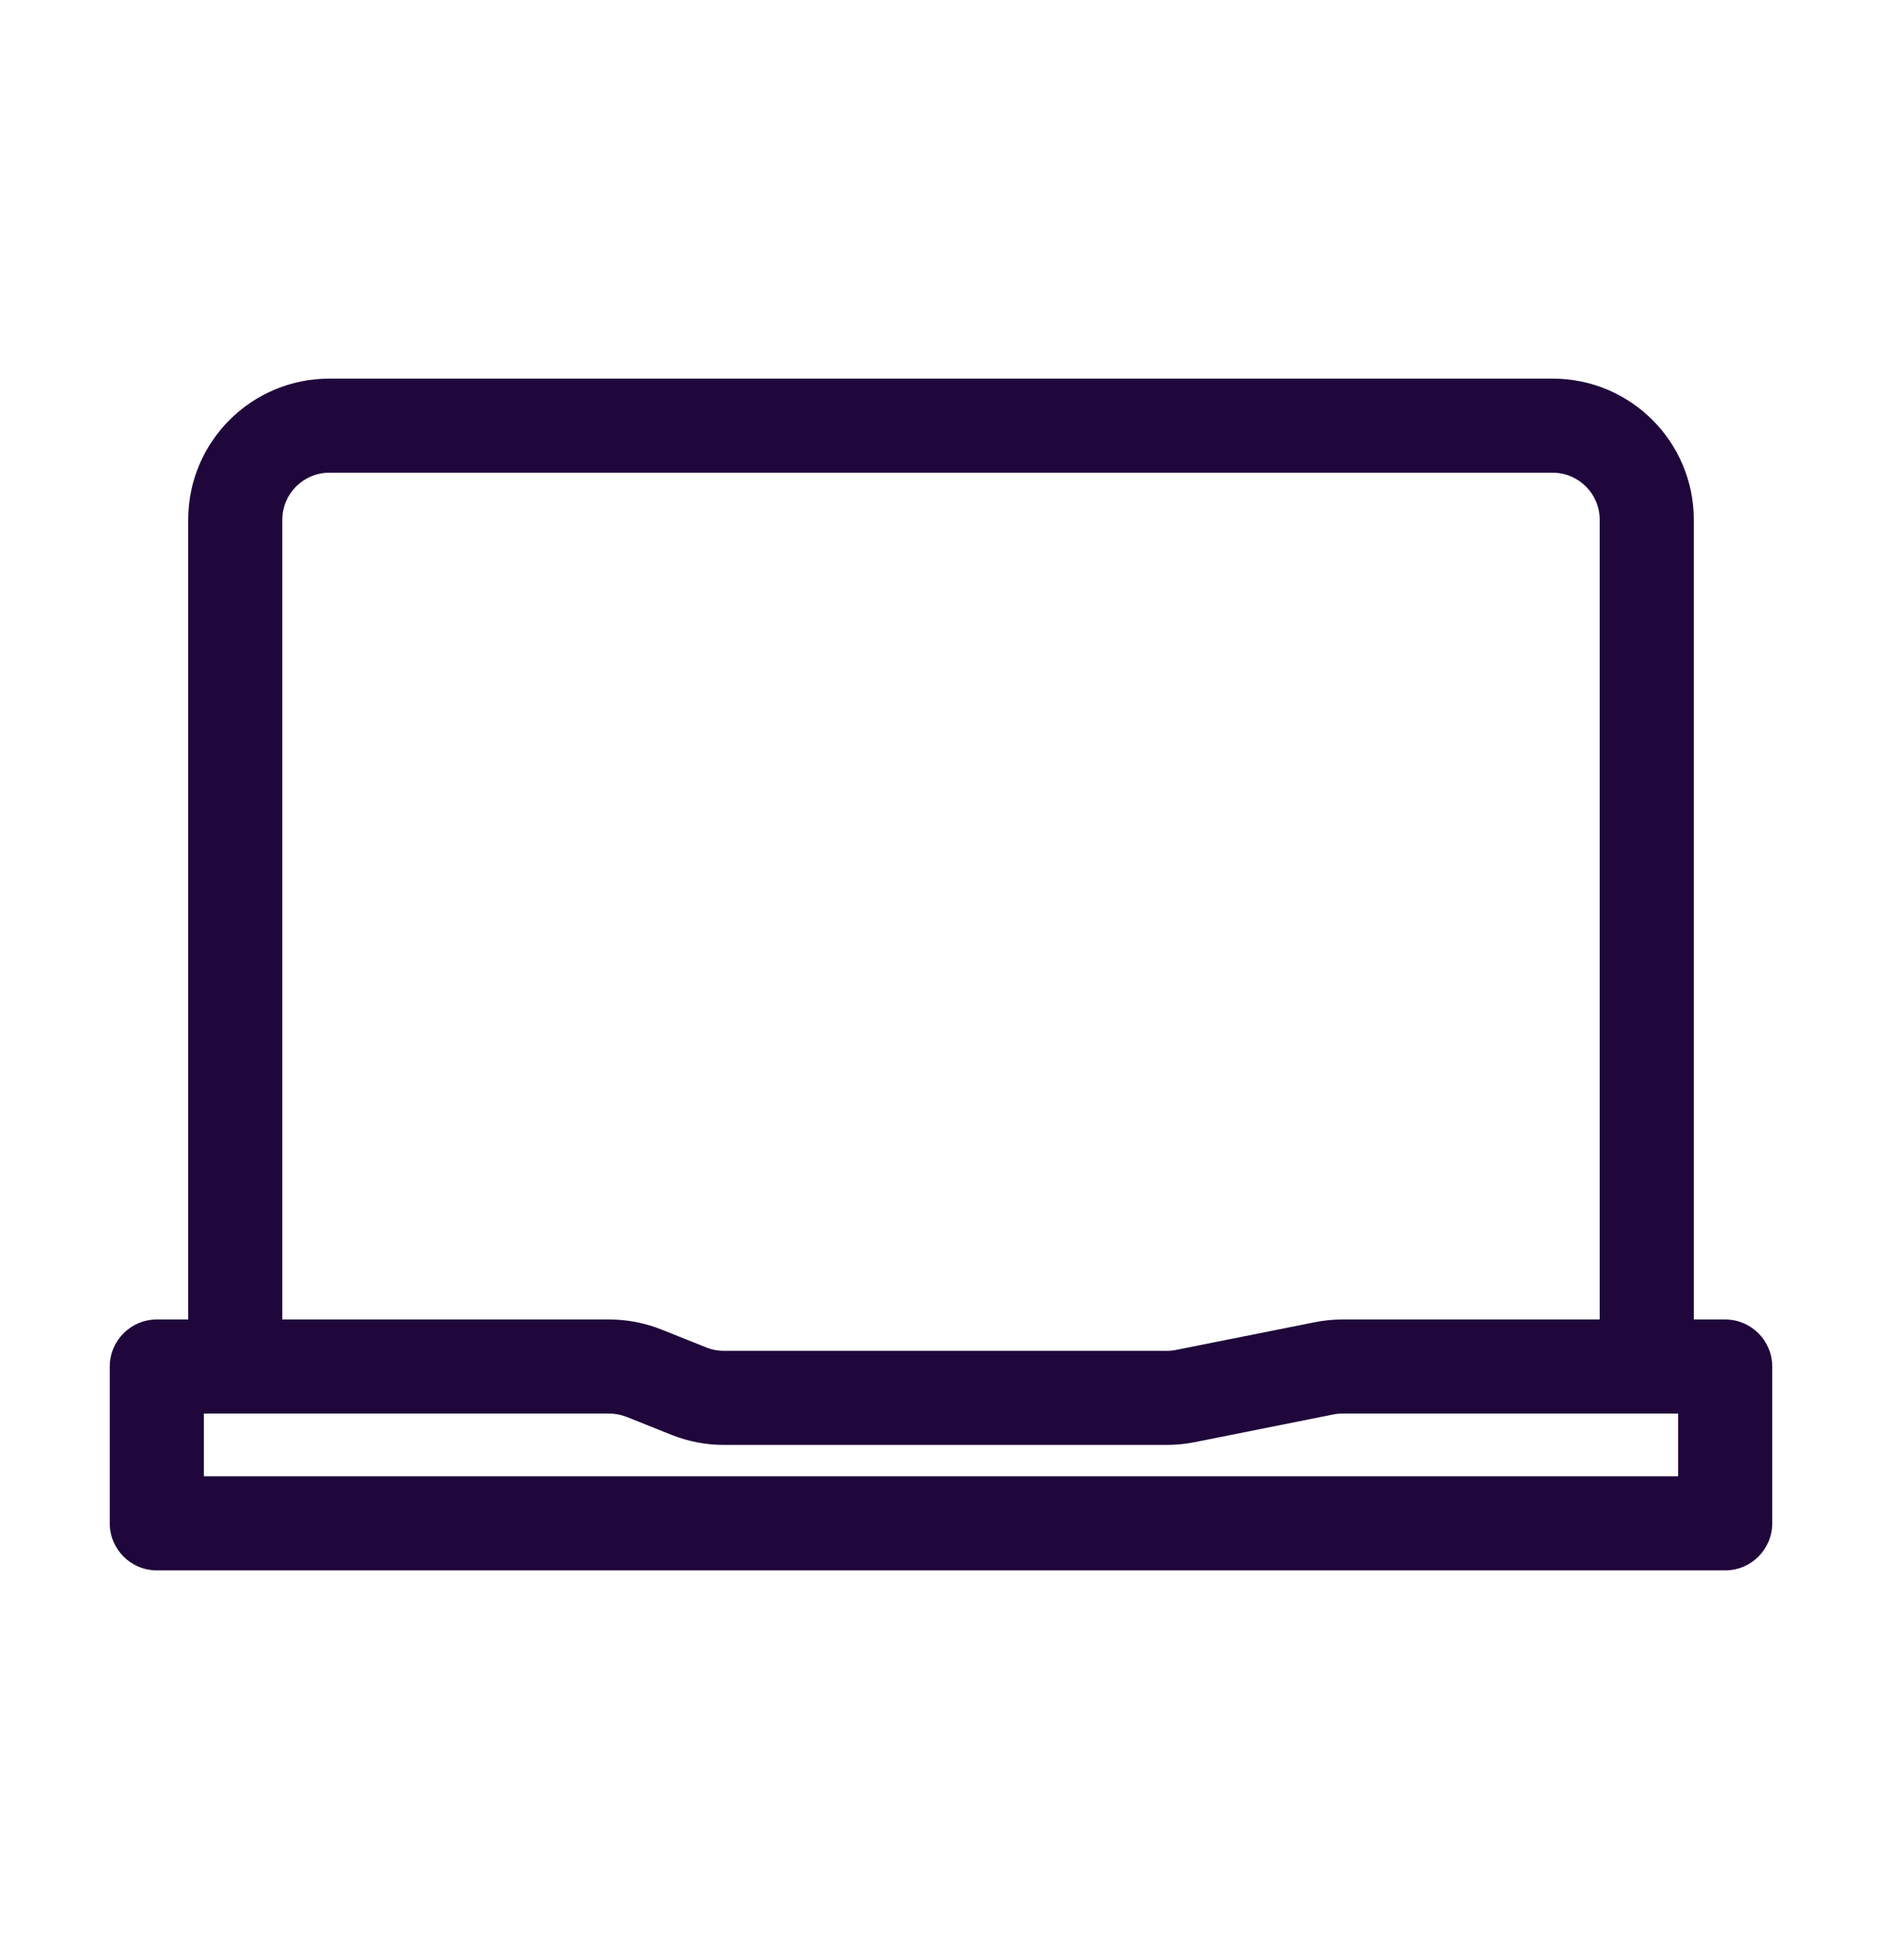
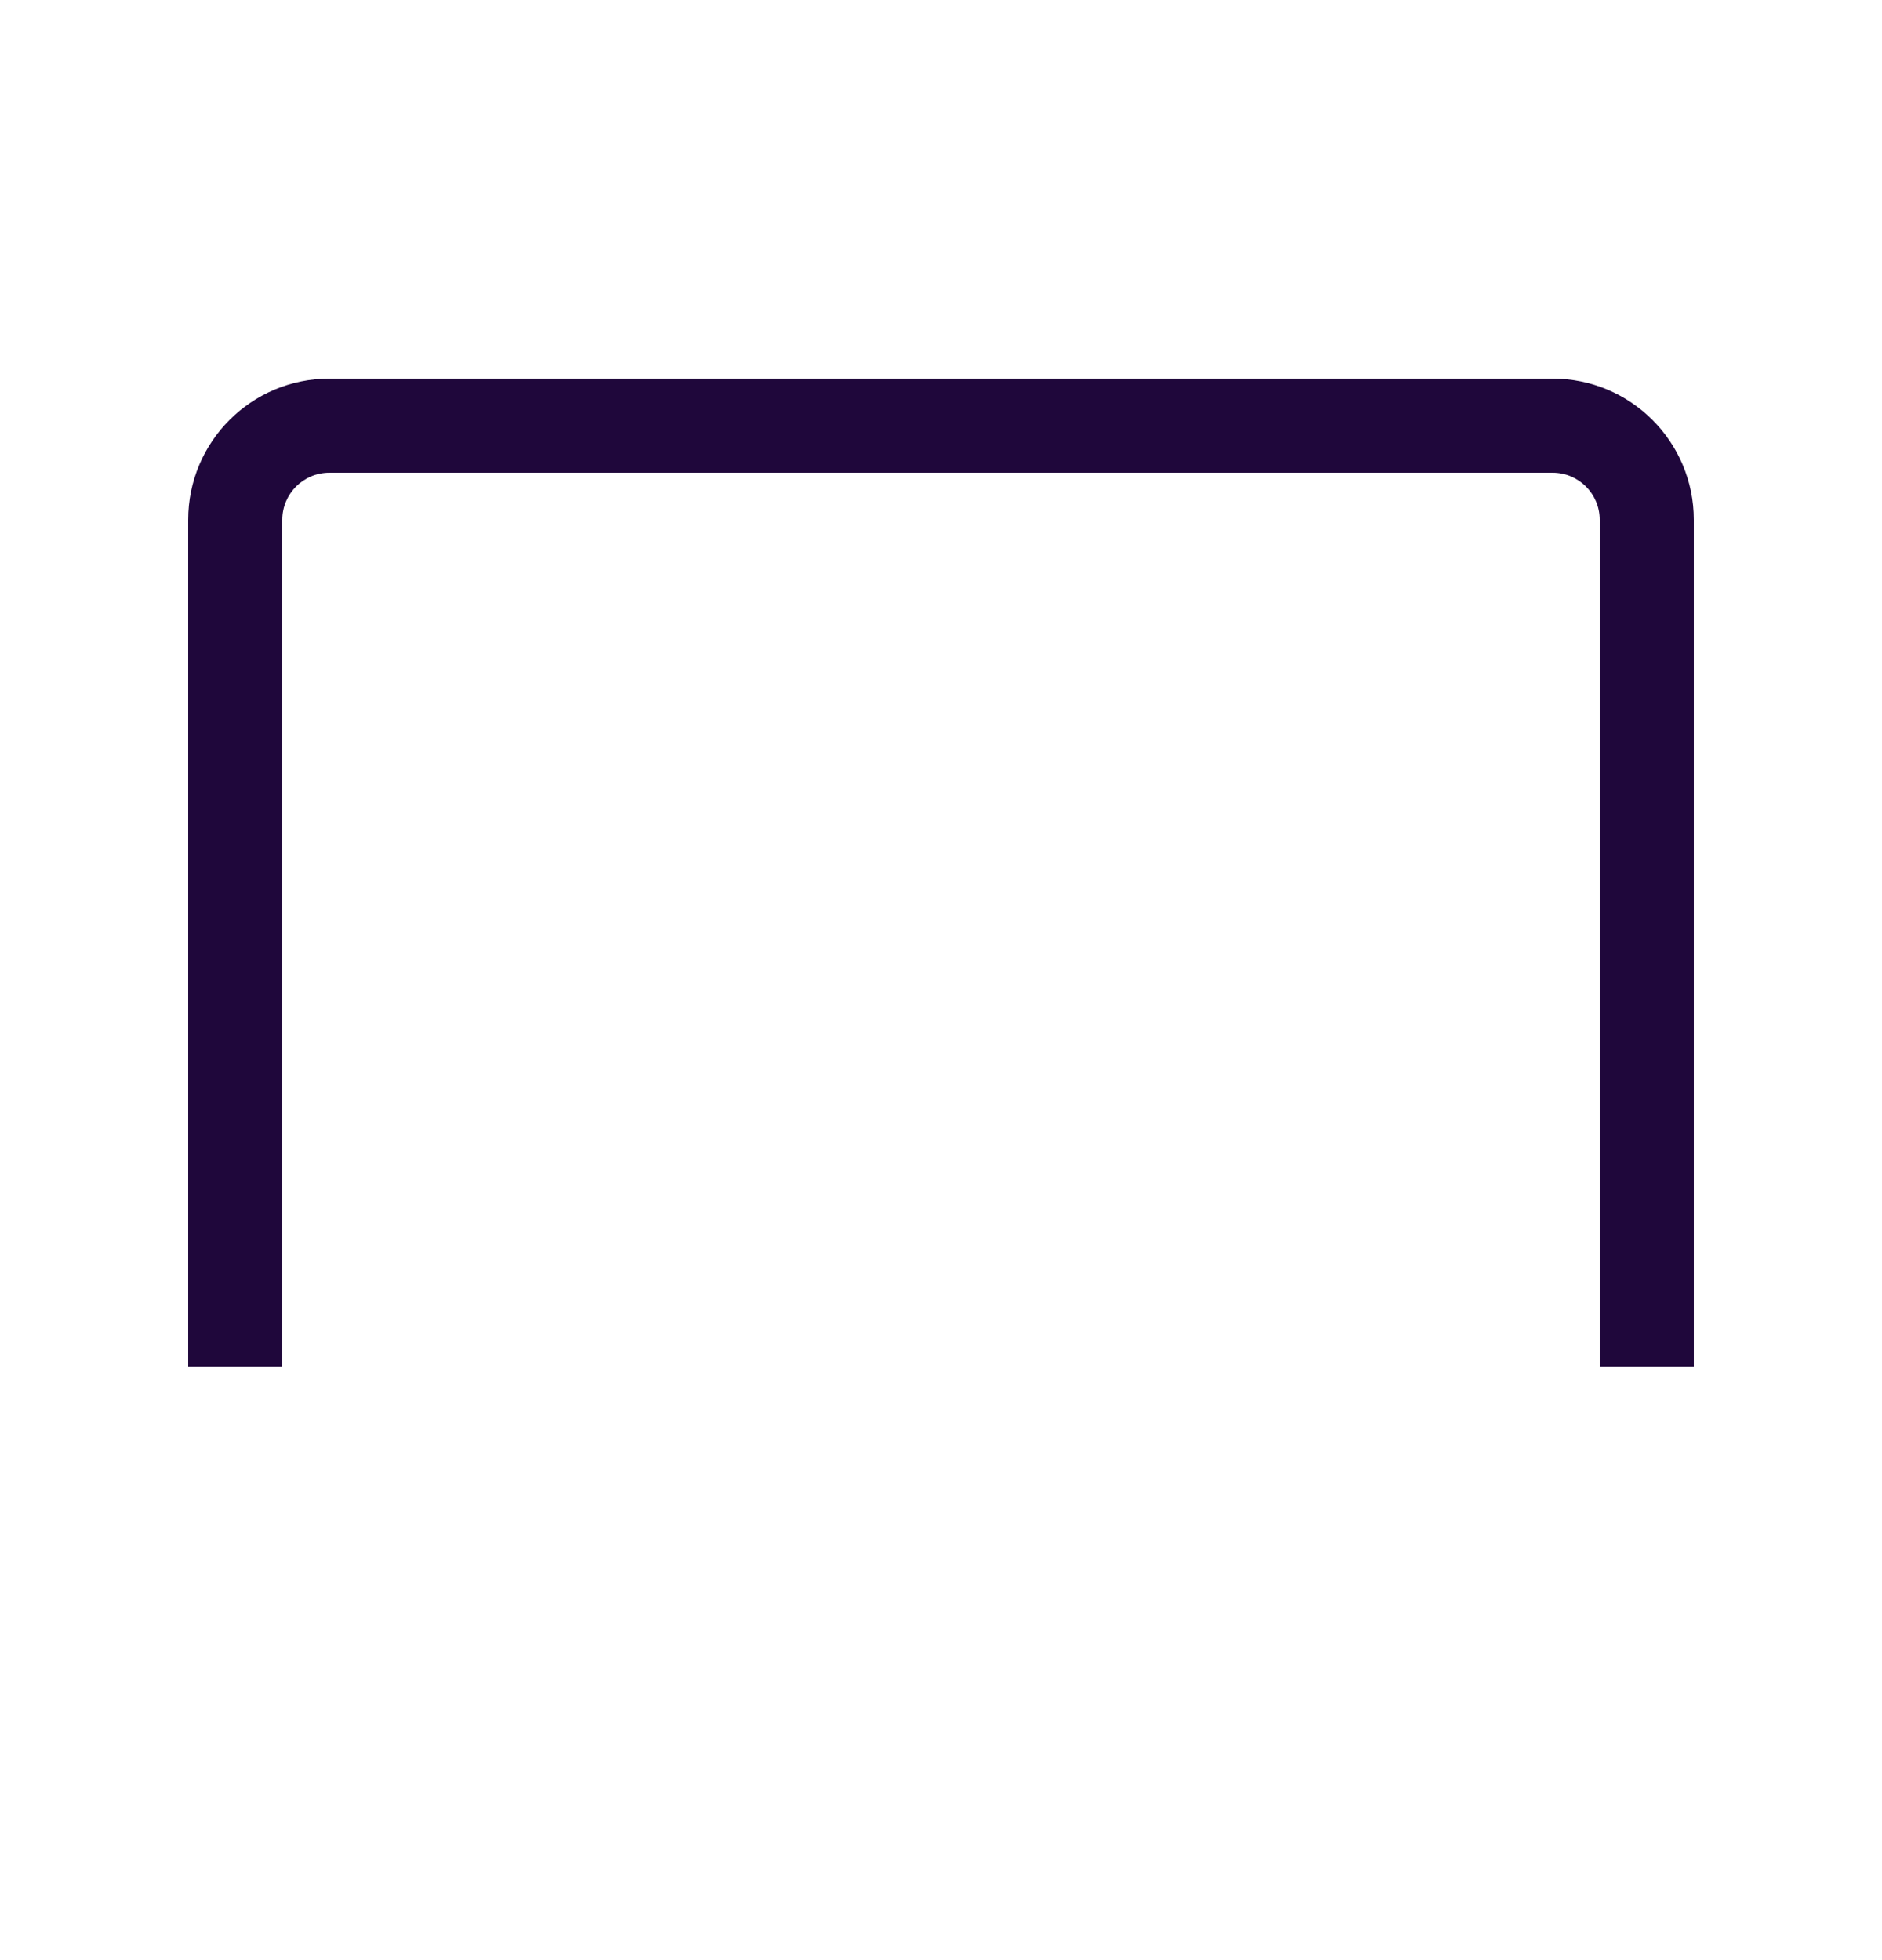
<svg xmlns="http://www.w3.org/2000/svg" width="24" height="25" viewBox="0 0 24 25" fill="none">
  <path fill-rule="evenodd" clip-rule="evenodd" d="M2.4 6.629C2.4 5.635 3.206 4.829 4.2 4.829H19.8C20.794 4.829 21.6 5.635 21.6 6.629V17.429H20.4V6.629C20.4 6.298 20.131 6.029 19.8 6.029H4.2C3.869 6.029 3.6 6.298 3.6 6.629V17.429H2.4V6.629Z" fill="#1F073B" />
-   <path fill-rule="evenodd" clip-rule="evenodd" d="M1.4 17.429C1.4 17.098 1.669 16.829 2 16.829H7.769C7.998 16.829 8.225 16.873 8.437 16.958L9.008 17.186C9.079 17.215 9.155 17.229 9.231 17.229H14.881C14.921 17.229 14.96 17.225 14.999 17.217L16.766 16.864C16.882 16.841 17 16.829 17.119 16.829H22C22.331 16.829 22.6 17.098 22.6 17.429V19.429C22.6 19.761 22.331 20.029 22 20.029H2C1.669 20.029 1.4 19.761 1.4 19.429V17.429ZM2.6 18.029V18.829H21.4V18.029H17.119C17.079 18.029 17.04 18.033 17.001 18.041L15.234 18.394C15.118 18.417 15 18.429 14.881 18.429H9.231C9.002 18.429 8.775 18.385 8.562 18.3L7.992 18.072C7.921 18.044 7.845 18.029 7.769 18.029H2.6Z" fill="#1F073B" />
</svg>